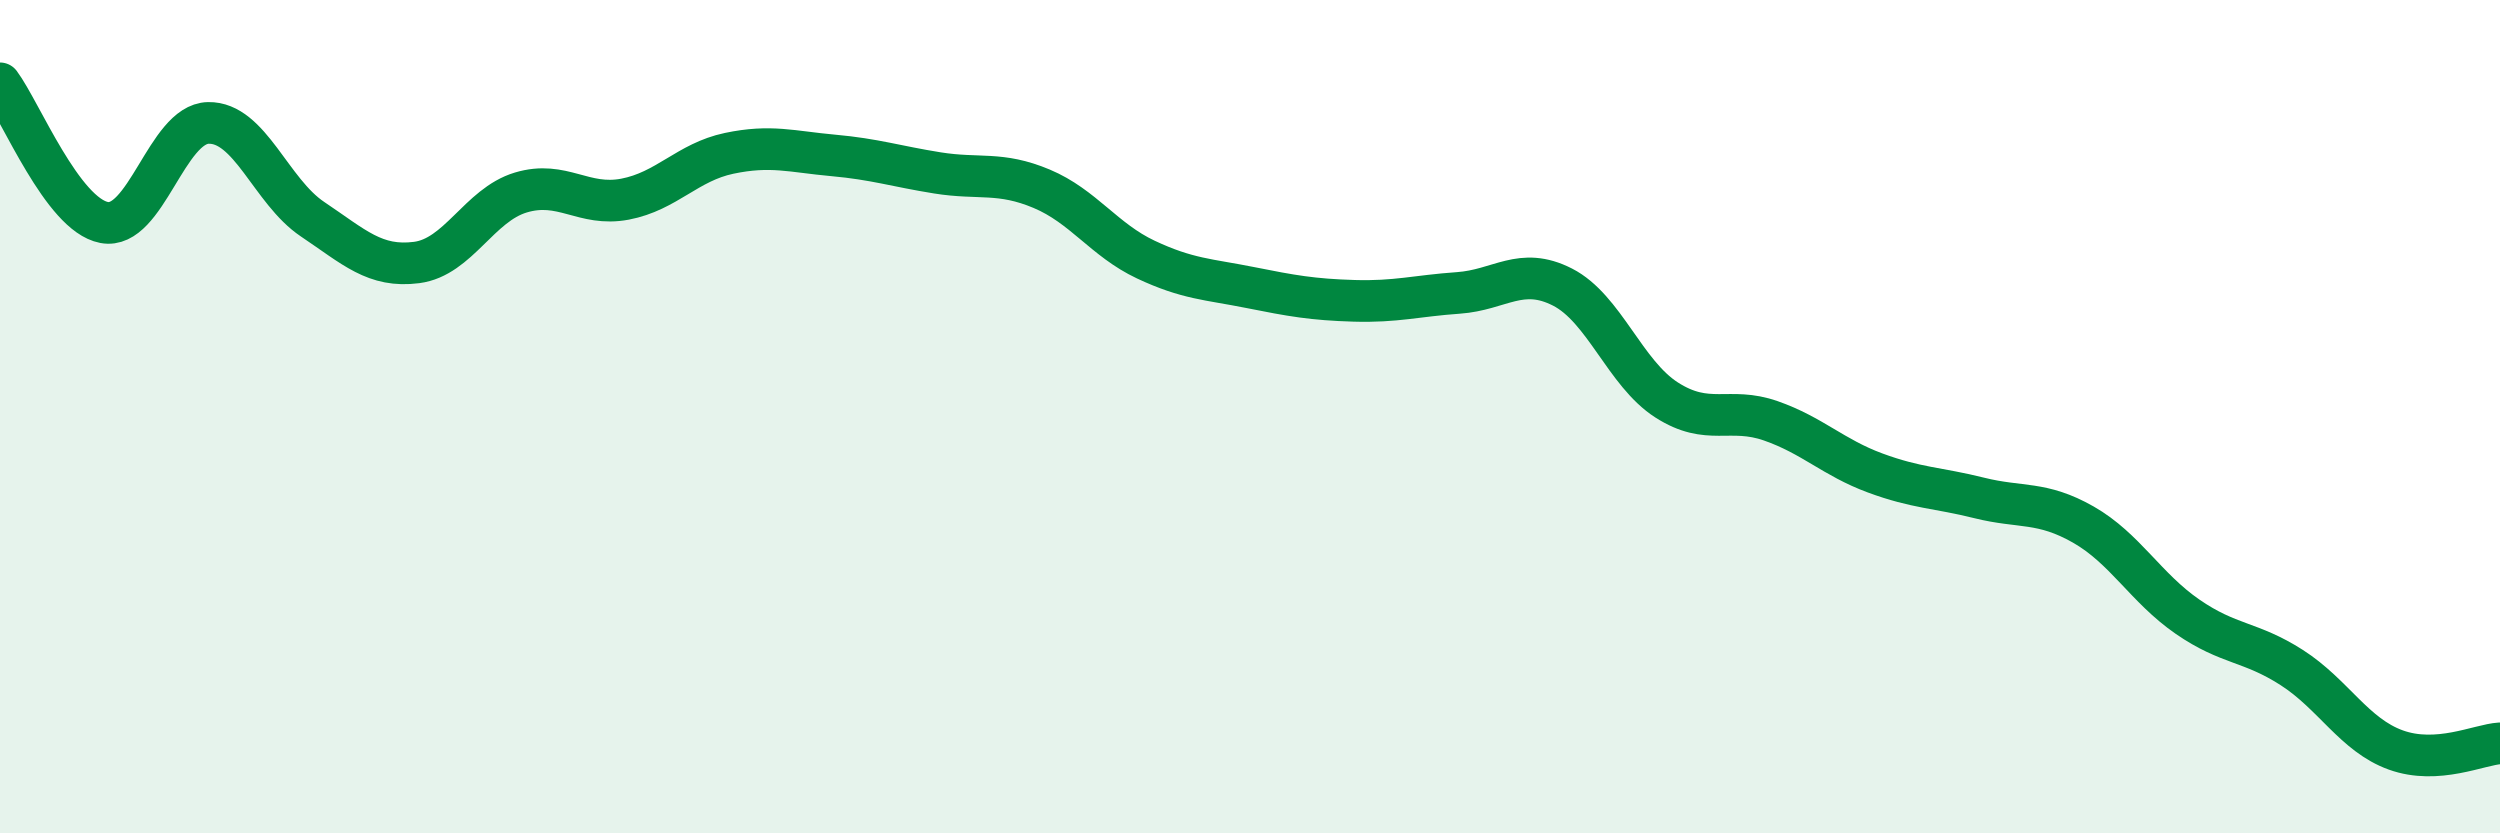
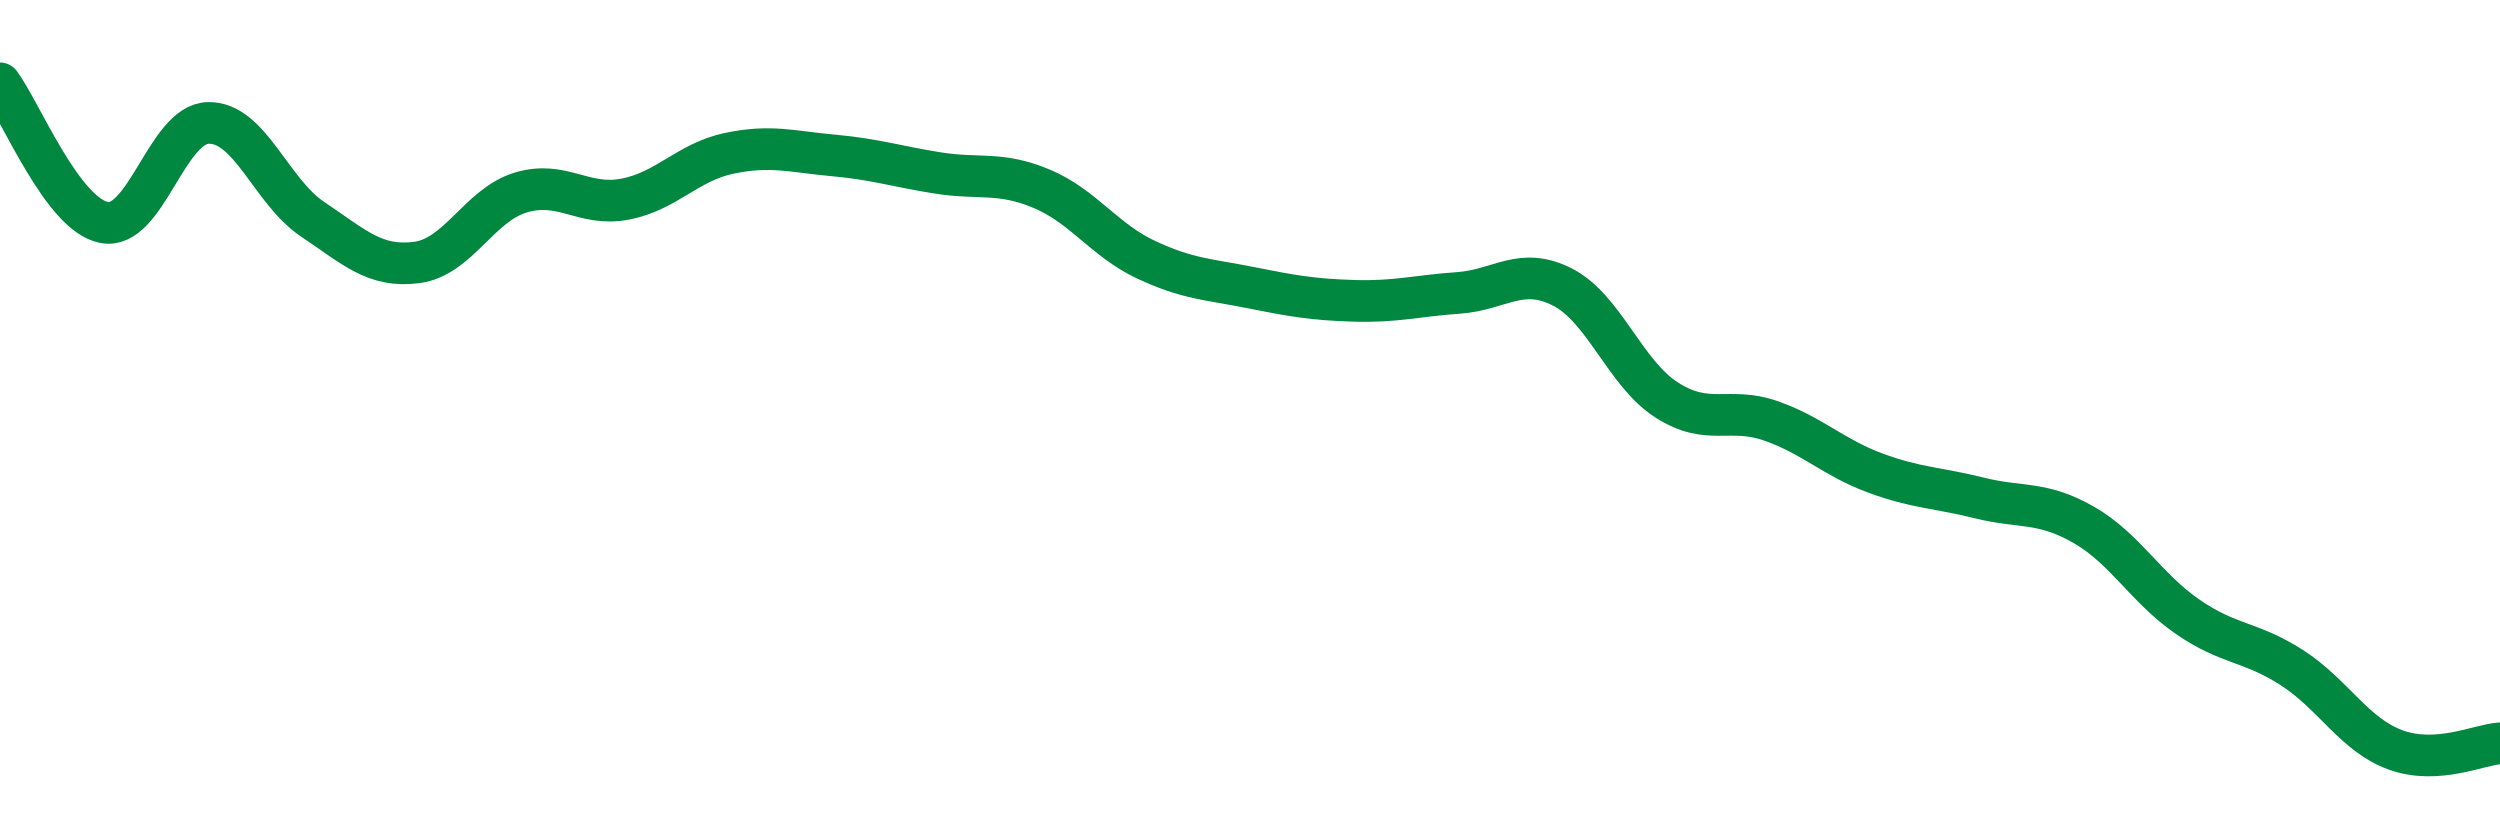
<svg xmlns="http://www.w3.org/2000/svg" width="60" height="20" viewBox="0 0 60 20">
-   <path d="M 0,2 C 0.5,2.67 1.5,5.15 2.5,5.34 C 3.5,5.53 4,2.97 5,2.95 C 6,2.93 6.5,4.59 7.5,5.26 C 8.5,5.93 9,6.43 10,6.3 C 11,6.17 11.5,4.92 12.5,4.62 C 13.5,4.32 14,4.97 15,4.78 C 16,4.59 16.5,3.89 17.5,3.68 C 18.5,3.47 19,3.64 20,3.73 C 21,3.82 21.5,3.99 22.5,4.15 C 23.5,4.31 24,4.11 25,4.53 C 26,4.95 26.5,5.76 27.5,6.23 C 28.5,6.7 29,6.7 30,6.9 C 31,7.1 31.5,7.19 32.5,7.22 C 33.5,7.25 34,7.1 35,7.03 C 36,6.96 36.5,6.38 37.5,6.89 C 38.5,7.4 39,8.96 40,9.6 C 41,10.24 41.5,9.75 42.5,10.1 C 43.5,10.45 44,10.98 45,11.35 C 46,11.72 46.5,11.7 47.5,11.95 C 48.5,12.2 49,12.02 50,12.59 C 51,13.16 51.5,14.11 52.5,14.8 C 53.5,15.49 54,15.38 55,16.02 C 56,16.66 56.5,17.64 57.5,18 C 58.5,18.36 59.5,17.87 60,17.84L60 20L0 20Z" fill="#008740" opacity="0.1" stroke-linecap="round" stroke-linejoin="round" />
  <path d="M 0,2 C 0.5,2.67 1.5,5.15 2.5,5.34 C 3.5,5.53 4,2.97 5,2.95 C 6,2.93 6.5,4.59 7.5,5.26 C 8.5,5.93 9,6.43 10,6.3 C 11,6.17 11.5,4.92 12.5,4.62 C 13.5,4.32 14,4.97 15,4.78 C 16,4.59 16.5,3.89 17.5,3.68 C 18.5,3.47 19,3.64 20,3.73 C 21,3.82 21.5,3.99 22.5,4.15 C 23.5,4.31 24,4.11 25,4.53 C 26,4.95 26.5,5.76 27.5,6.23 C 28.5,6.7 29,6.7 30,6.9 C 31,7.1 31.5,7.19 32.5,7.22 C 33.5,7.25 34,7.1 35,7.03 C 36,6.96 36.5,6.38 37.5,6.89 C 38.5,7.4 39,8.96 40,9.6 C 41,10.24 41.5,9.75 42.5,10.1 C 43.5,10.45 44,10.98 45,11.35 C 46,11.72 46.5,11.7 47.5,11.95 C 48.5,12.2 49,12.02 50,12.59 C 51,13.16 51.5,14.11 52.5,14.8 C 53.5,15.49 54,15.38 55,16.02 C 56,16.66 56.5,17.64 57.5,18 C 58.5,18.36 59.5,17.87 60,17.84" stroke="#008740" stroke-width="1" fill="none" stroke-linecap="round" stroke-linejoin="round" />
</svg>